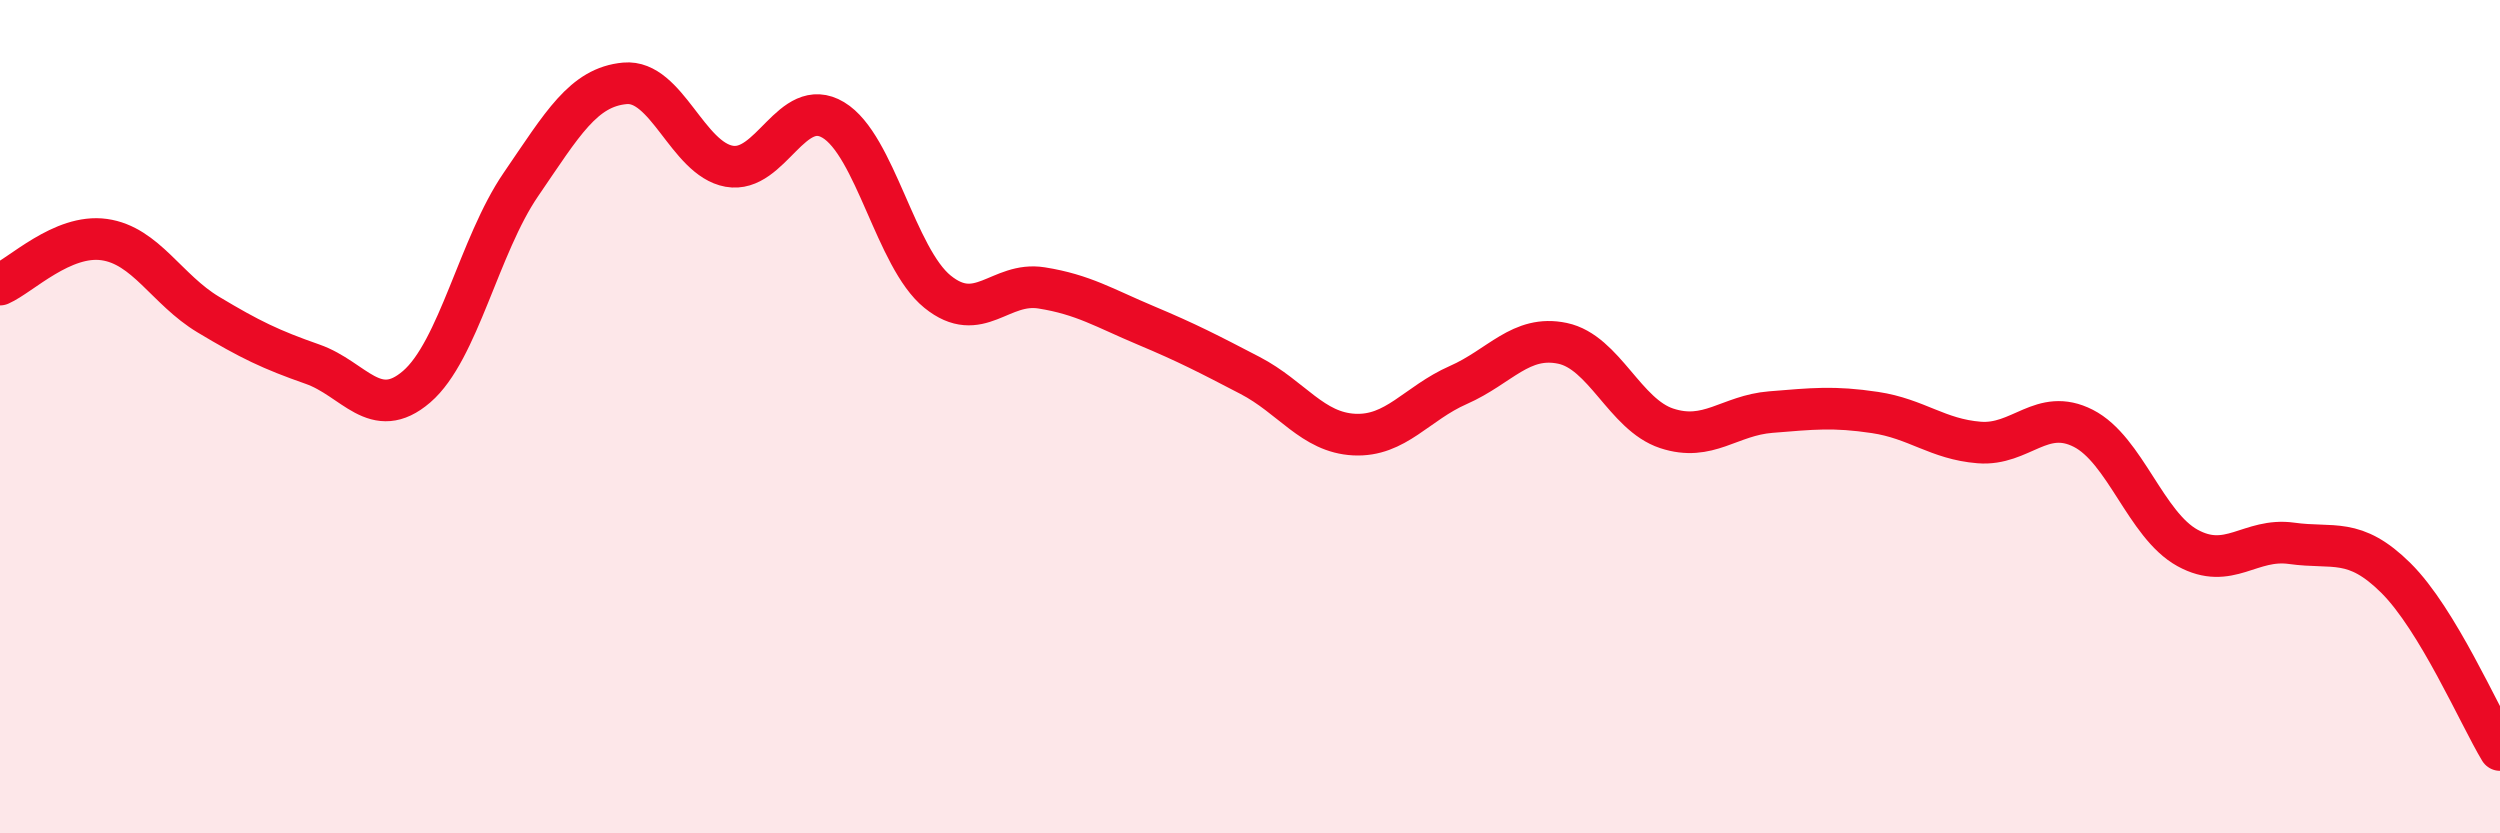
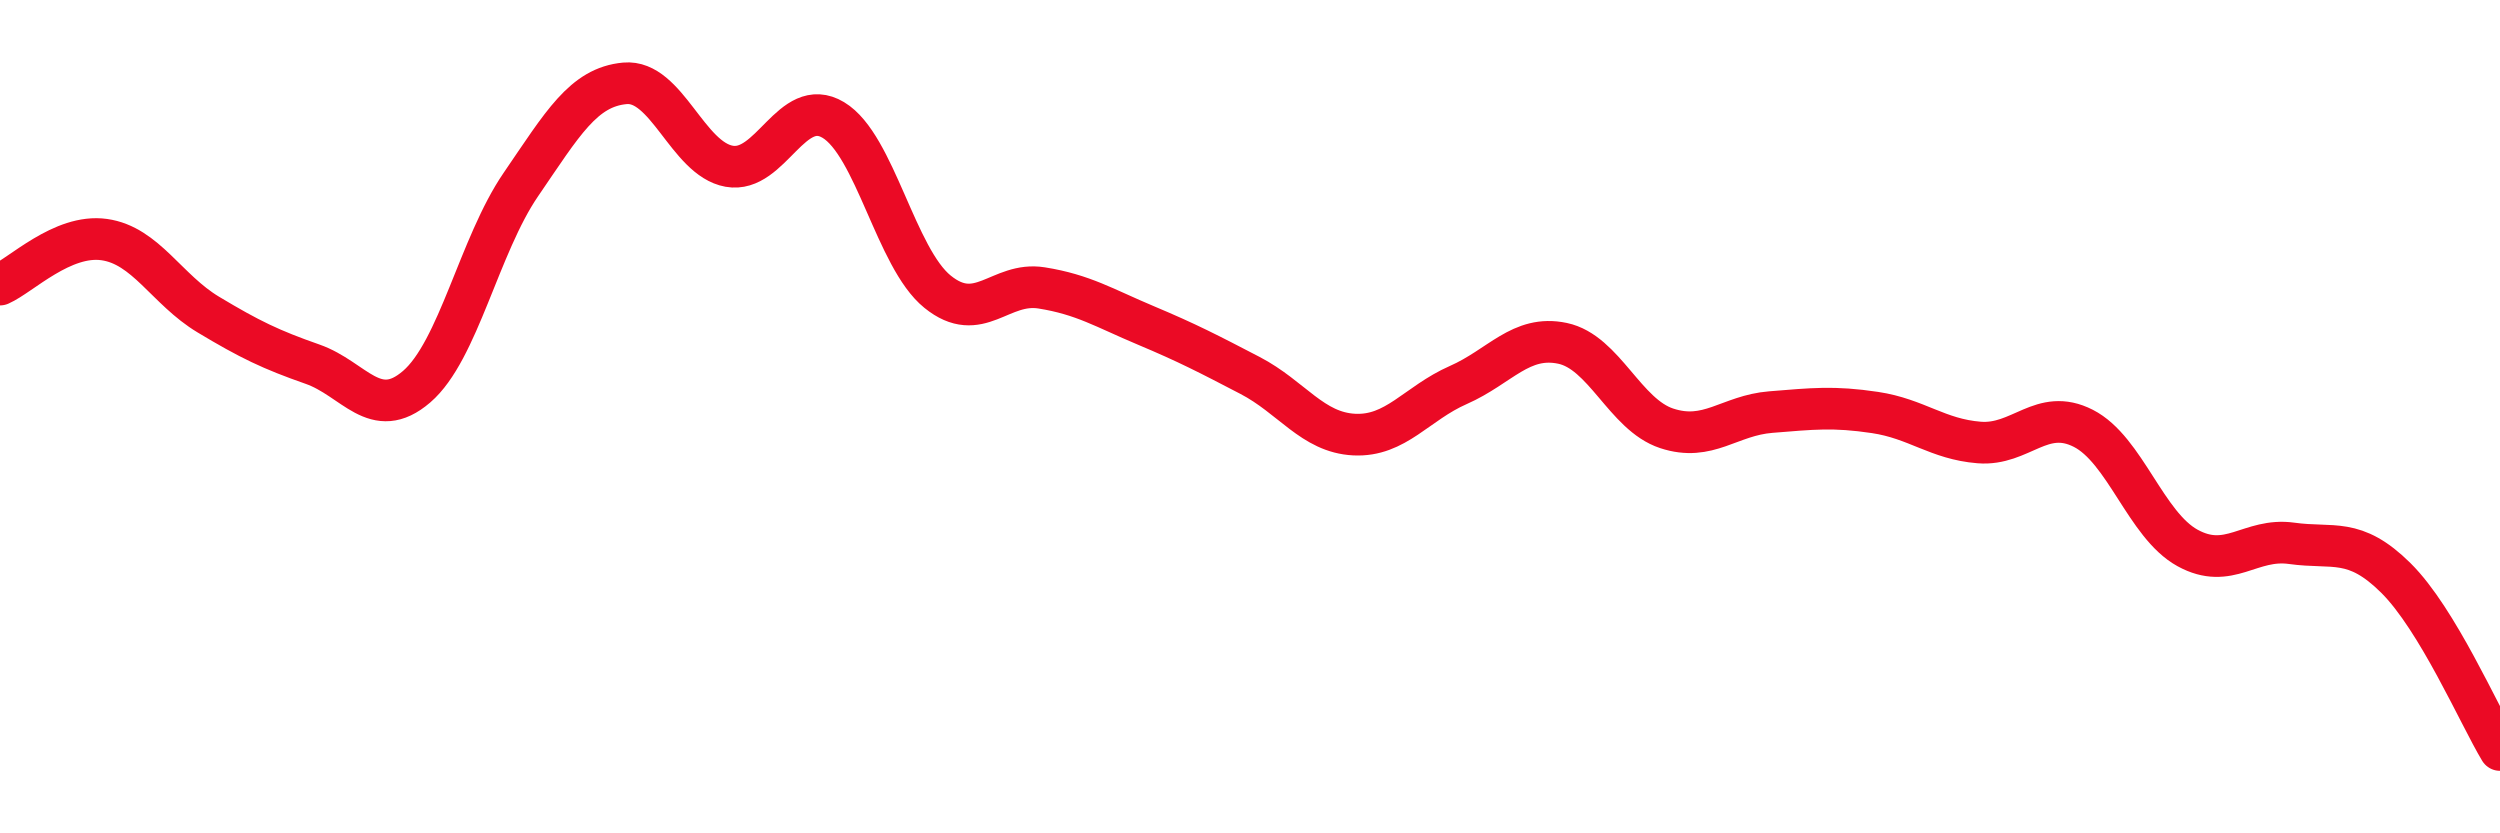
<svg xmlns="http://www.w3.org/2000/svg" width="60" height="20" viewBox="0 0 60 20">
-   <path d="M 0,6.83 C 0.5,6.61 1.5,5.61 2.5,5.75 C 3.5,5.89 4,6.95 5,7.55 C 6,8.15 6.5,8.39 7.5,8.74 C 8.5,9.09 9,10.14 10,9.28 C 11,8.42 11.5,5.89 12.5,4.43 C 13.5,2.97 14,2.09 15,2 C 16,1.91 16.5,3.81 17.5,3.99 C 18.5,4.17 19,2.28 20,2.88 C 21,3.48 21.5,6.19 22.5,7 C 23.5,7.81 24,6.75 25,6.91 C 26,7.07 26.5,7.39 27.5,7.81 C 28.5,8.23 29,8.49 30,9.01 C 31,9.53 31.5,10.38 32.5,10.43 C 33.5,10.48 34,9.68 35,9.24 C 36,8.8 36.5,8.03 37.5,8.24 C 38.5,8.45 39,9.95 40,10.28 C 41,10.61 41.5,9.97 42.5,9.89 C 43.5,9.81 44,9.75 45,9.9 C 46,10.05 46.5,10.54 47.5,10.62 C 48.5,10.7 49,9.77 50,10.28 C 51,10.79 51.5,12.6 52.5,13.15 C 53.5,13.7 54,12.9 55,13.04 C 56,13.18 56.5,12.88 57.5,13.87 C 58.5,14.86 59.5,17.17 60,18L60 20L0 20Z" fill="#EB0A25" opacity="0.1" stroke-linecap="round" stroke-linejoin="round" />
  <path d="M 0,6.83 C 0.5,6.61 1.5,5.61 2.5,5.75 C 3.5,5.89 4,6.95 5,7.55 C 6,8.15 6.5,8.39 7.5,8.74 C 8.5,9.09 9,10.14 10,9.28 C 11,8.42 11.5,5.89 12.5,4.43 C 13.5,2.97 14,2.09 15,2 C 16,1.91 16.5,3.81 17.5,3.99 C 18.5,4.17 19,2.28 20,2.88 C 21,3.48 21.5,6.19 22.5,7 C 23.5,7.81 24,6.75 25,6.91 C 26,7.07 26.5,7.39 27.5,7.81 C 28.5,8.23 29,8.49 30,9.01 C 31,9.53 31.5,10.38 32.5,10.43 C 33.5,10.48 34,9.68 35,9.24 C 36,8.8 36.5,8.03 37.5,8.24 C 38.5,8.45 39,9.95 40,10.28 C 41,10.61 41.5,9.97 42.5,9.89 C 43.5,9.81 44,9.75 45,9.9 C 46,10.05 46.5,10.54 47.5,10.62 C 48.5,10.7 49,9.77 50,10.28 C 51,10.79 51.5,12.6 52.5,13.15 C 53.5,13.7 54,12.9 55,13.04 C 56,13.18 56.5,12.88 57.5,13.87 C 58.5,14.86 59.5,17.17 60,18" stroke="#EB0A25" stroke-width="1" fill="none" stroke-linecap="round" stroke-linejoin="round" />
</svg>